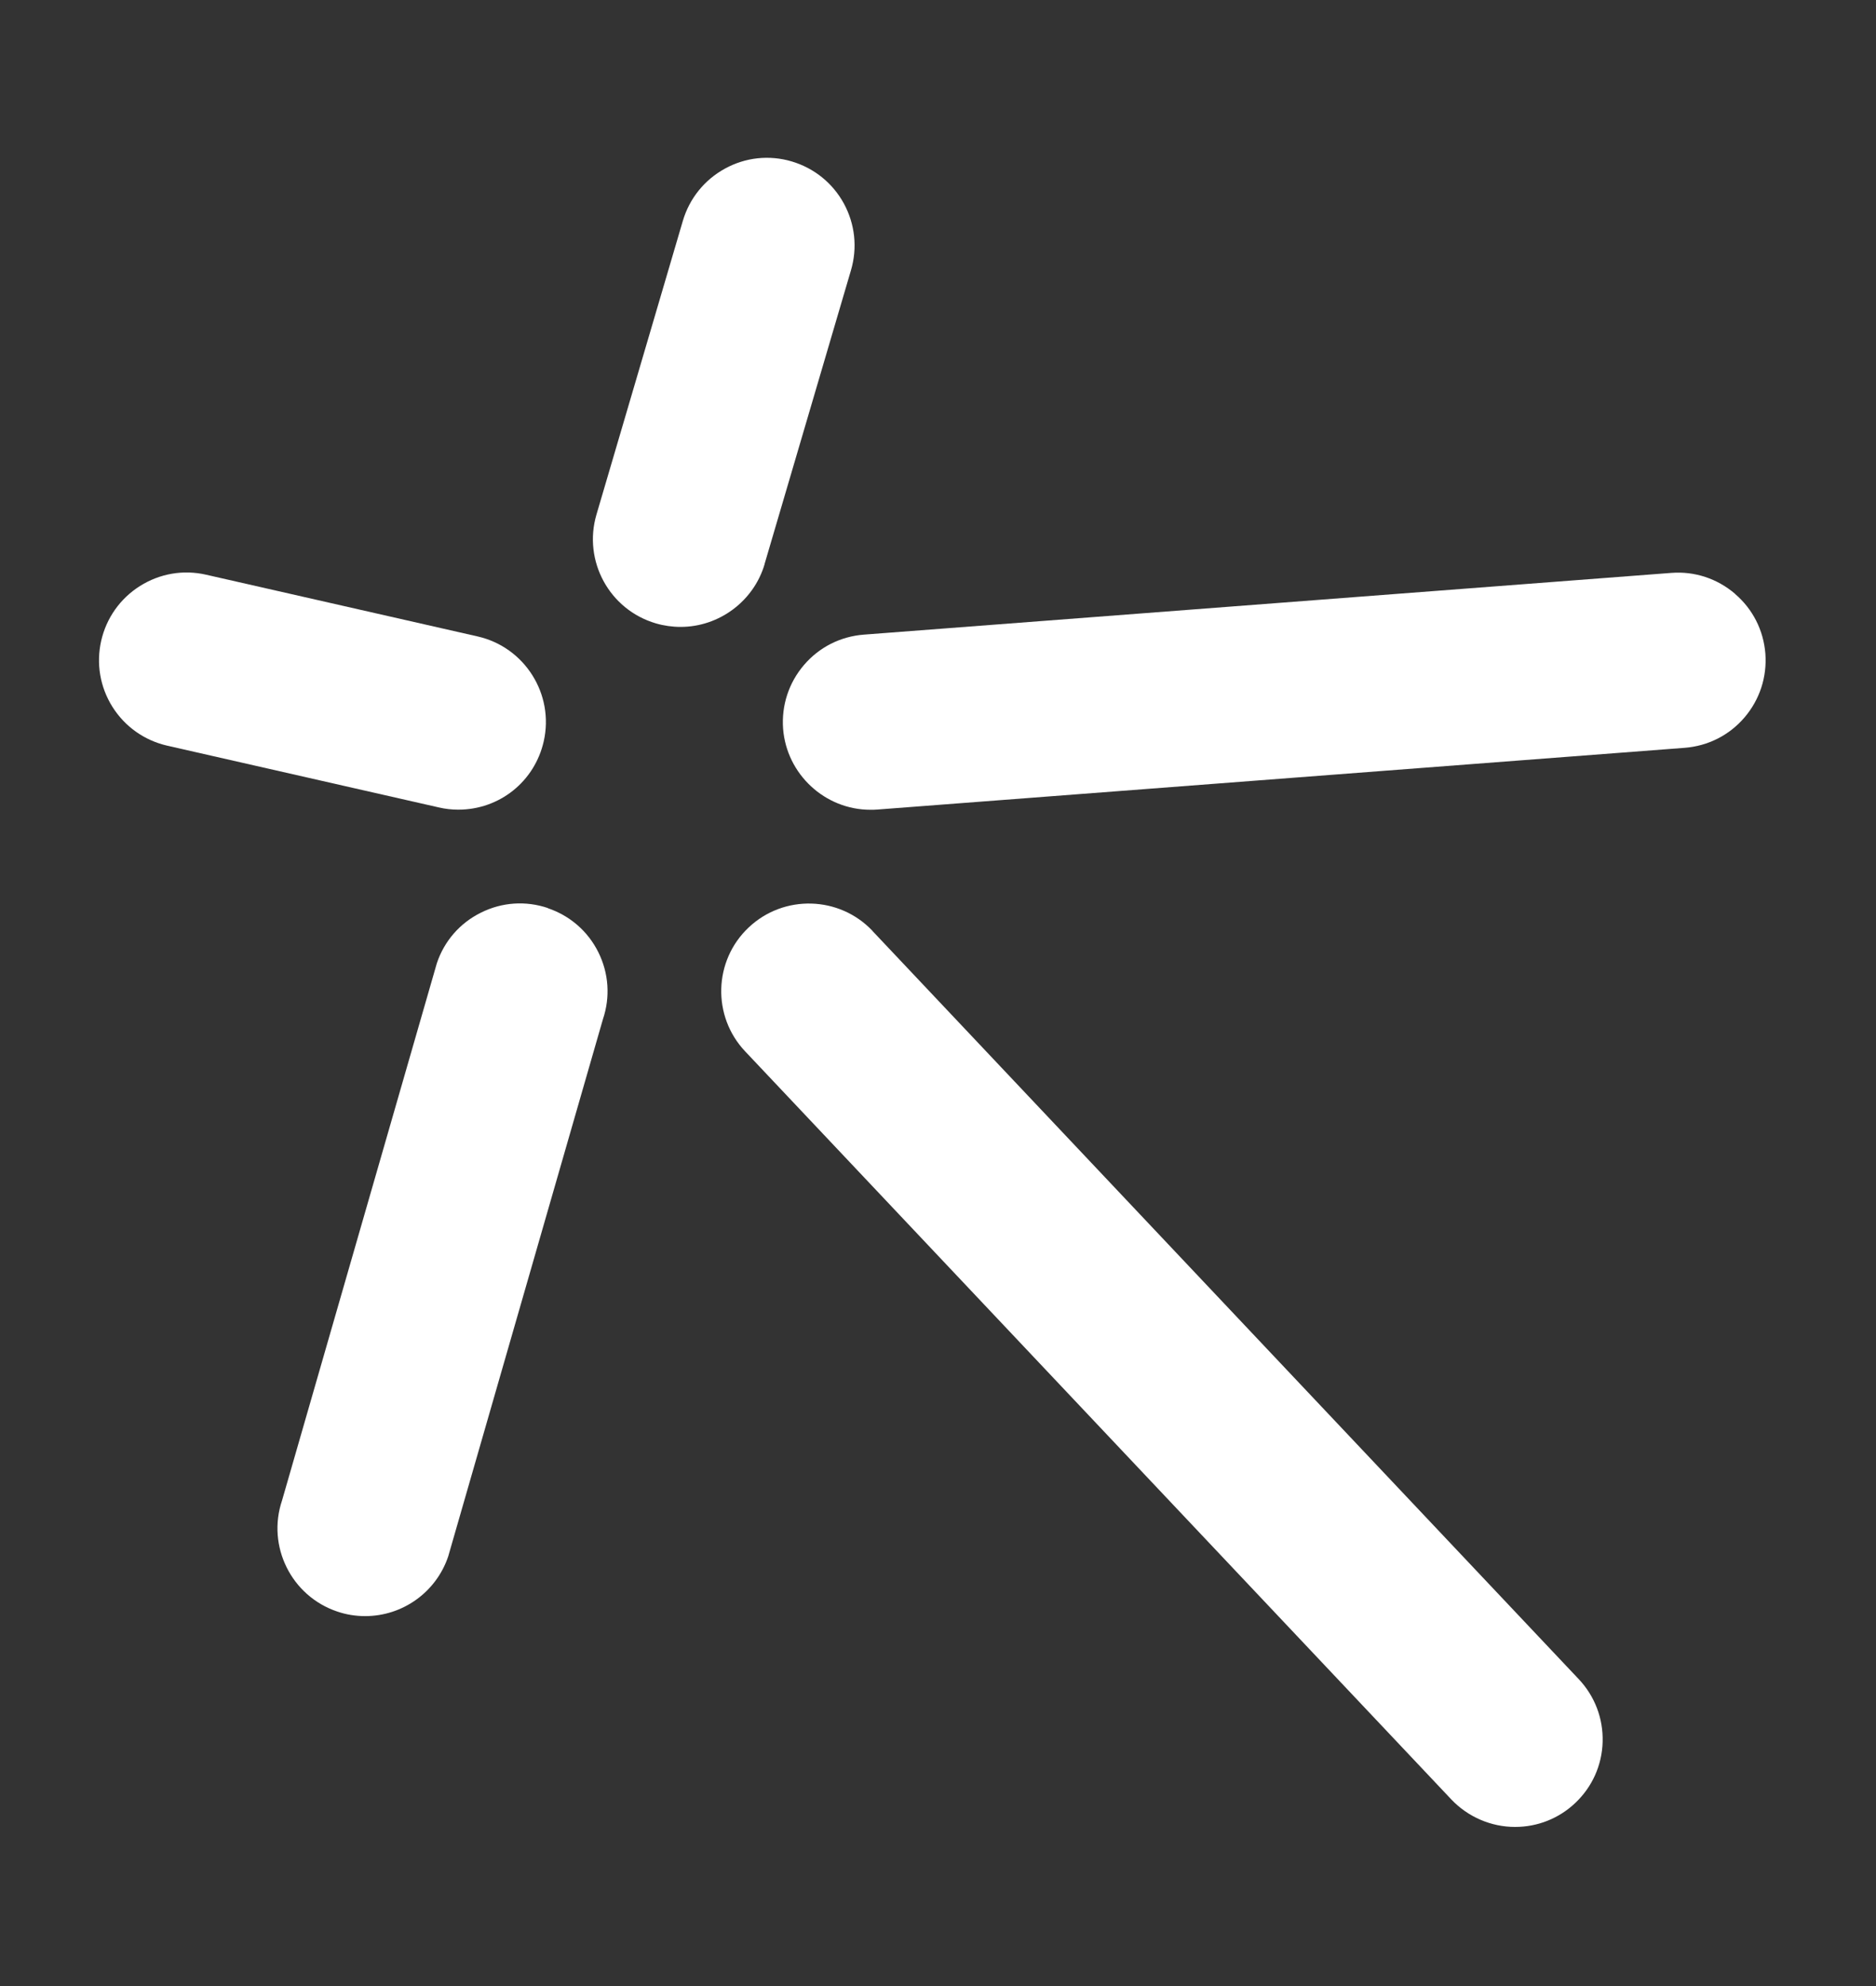
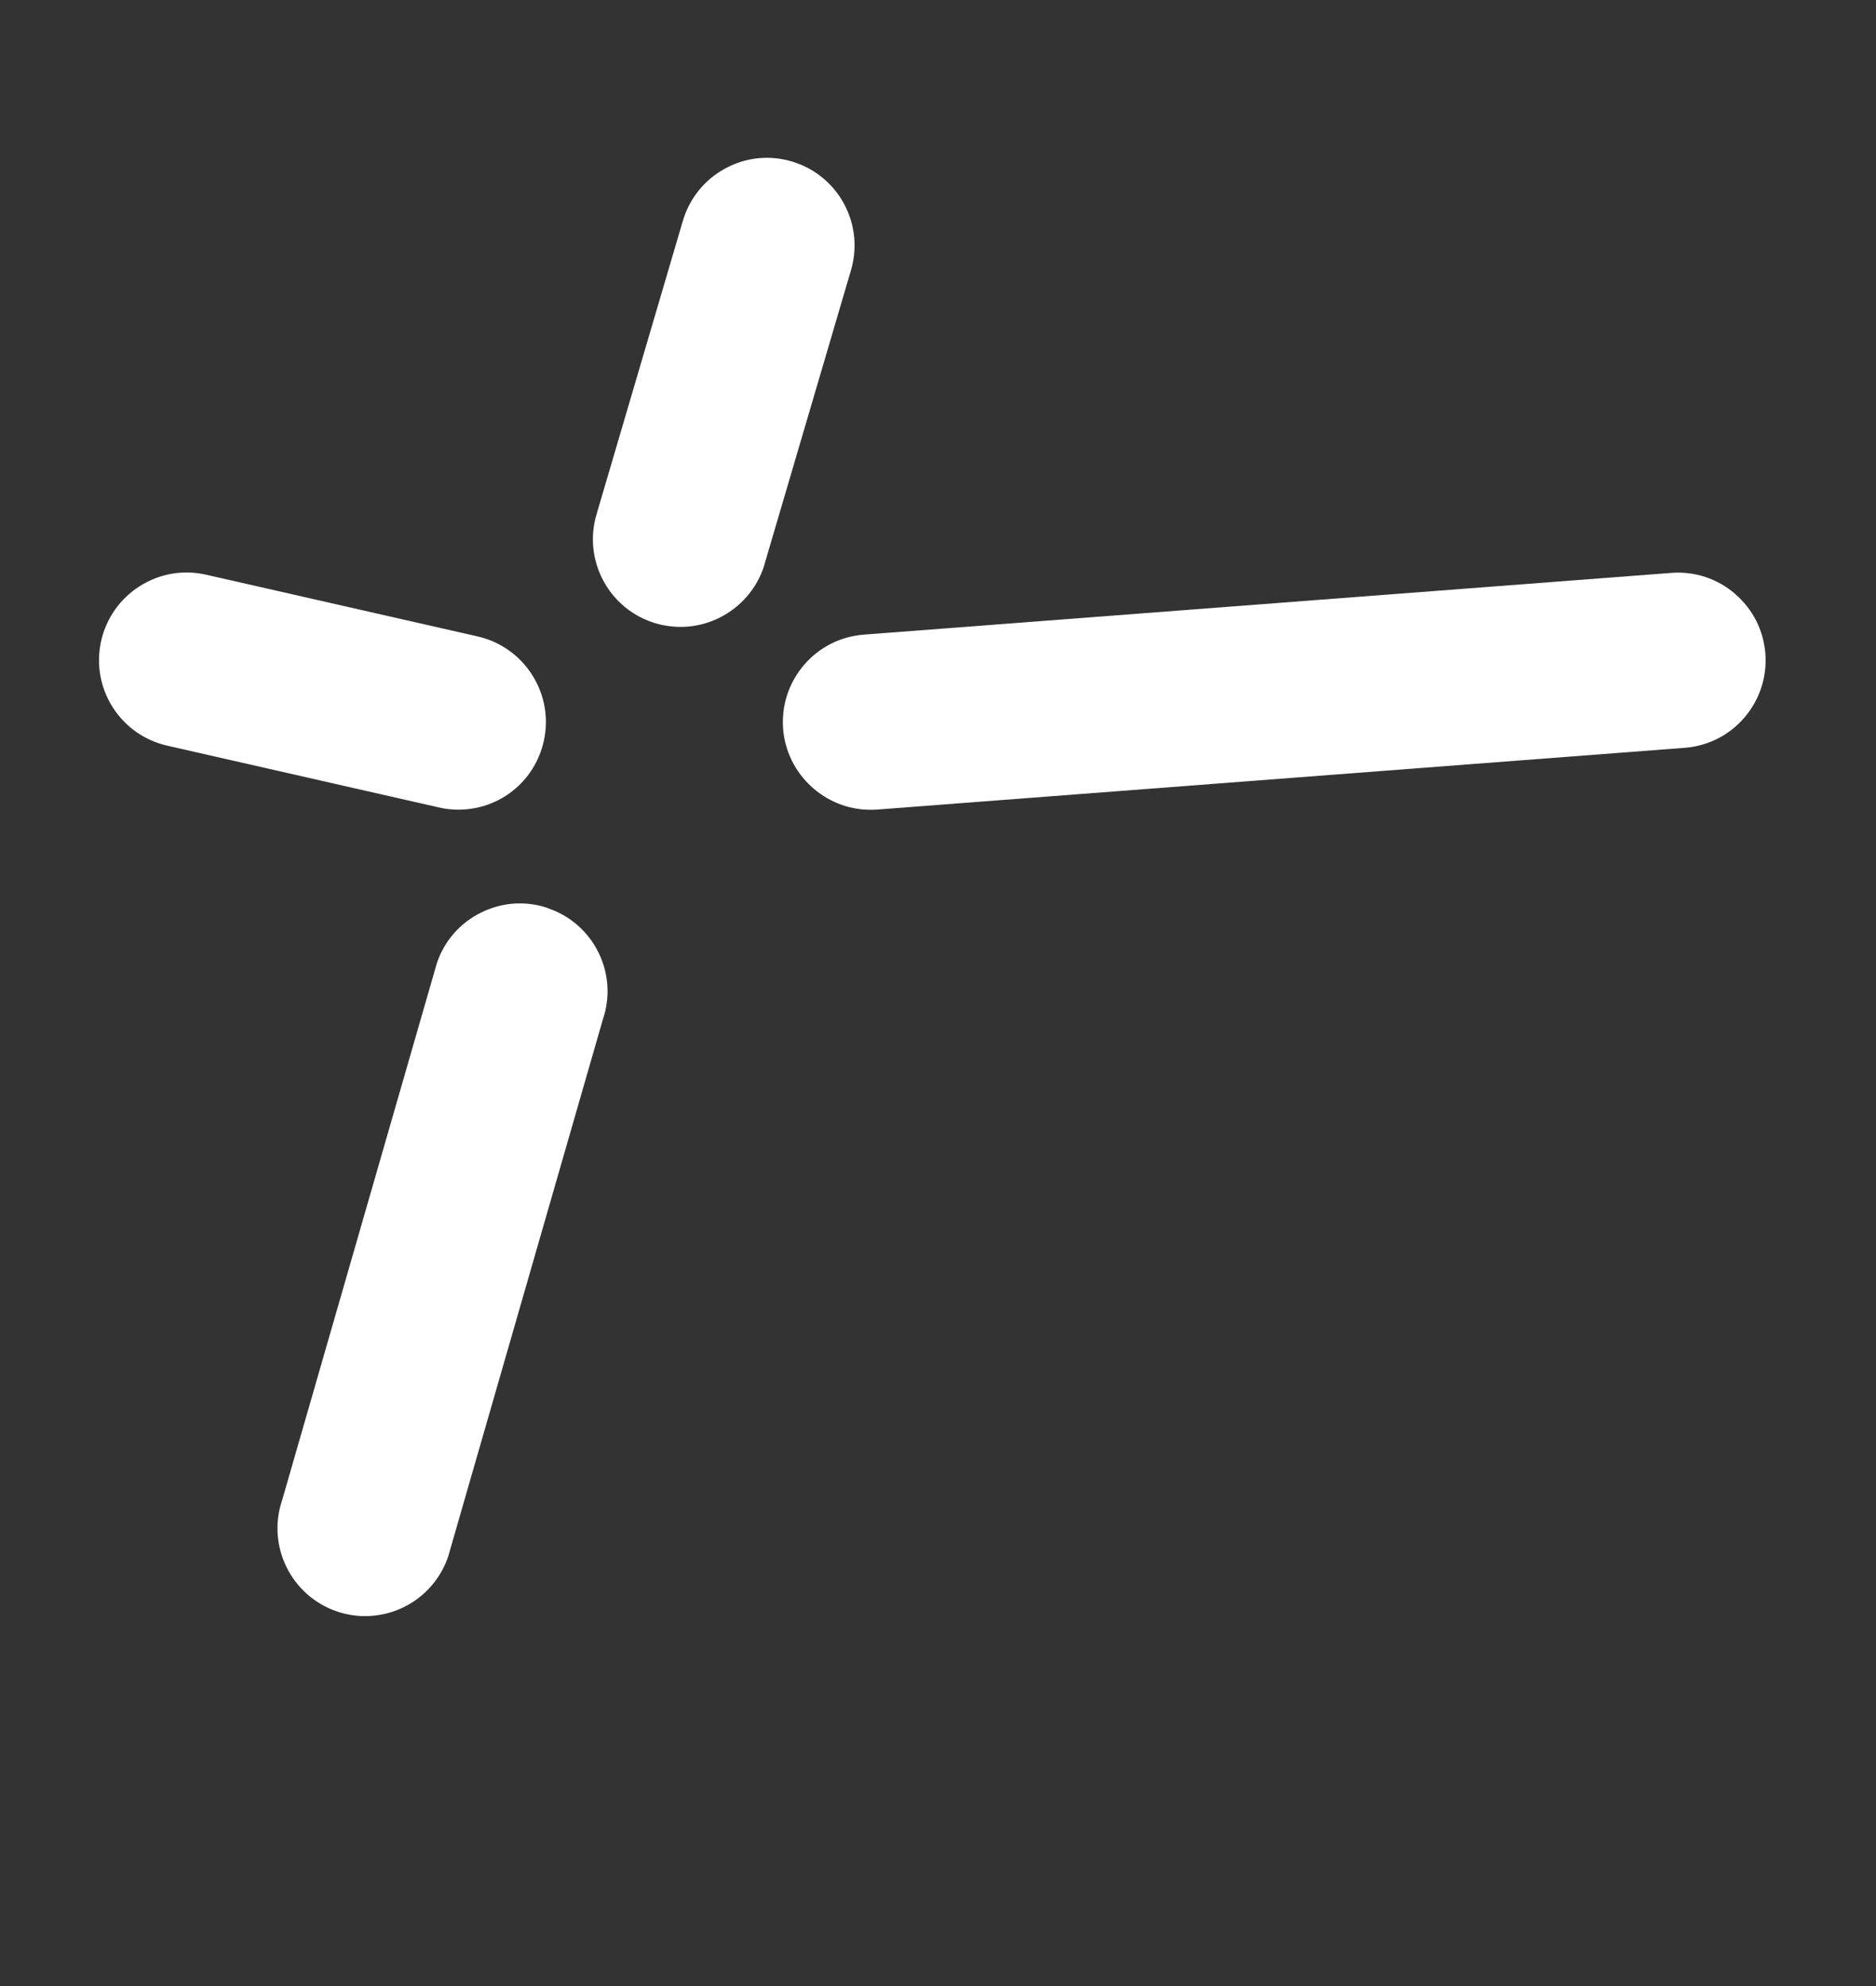
<svg xmlns="http://www.w3.org/2000/svg" id="Calque_1" data-name="Calque 1" viewBox="0 0 175 185.29">
  <rect x="0" y="0" width="175" height="185.29" fill="#333333" stroke="none" />
  <defs>
    <style>
      .cls-1 {
        fill: #fff;
      }
    </style>
  </defs>
  <path class="cls-1" d="M71.32,52.63l8.06-27.41c.62-2.1.38-4.31-.66-6.23-1.05-1.92-2.78-3.31-4.87-3.93s-4.31-.38-6.22.67c-1.92,1.05-3.31,2.78-3.93,4.87l-8.06,27.41c-1.27,4.33,1.21,8.88,5.54,10.15.75.22,1.53.33,2.31.33,3.6,0,6.83-2.41,7.84-5.87Z" />
  <path class="cls-1" d="M42.75,75.54c3.84,0,7.12-2.62,7.97-6.37,1-4.4-1.77-8.79-6.16-9.79l-25.33-5.76c-2.13-.49-4.32-.11-6.17,1.05-1.85,1.17-3.13,2.98-3.62,5.11-.48,2.13-.11,4.32,1.05,6.17,1.17,1.85,2.98,3.13,5.11,3.62l25.33,5.76c.6.14,1.21.21,1.82.21Z" />
  <path class="cls-1" d="M161.85,55.4c-1.66-1.42-3.77-2.12-5.95-1.95l-75.32,5.76c-2.18.17-4.16,1.17-5.58,2.83-1.42,1.66-2.11,3.77-1.95,5.95.33,4.24,3.9,7.56,8.15,7.56.21,0,.42,0,.63-.02l75.32-5.76c2.18-.17,4.16-1.17,5.58-2.83,1.42-1.66,2.11-3.77,1.95-5.95-.17-2.18-1.17-4.16-2.83-5.58Z" />
-   <path class="cls-1" d="M81.4,86.86c-3.09-3.28-8.28-3.43-11.56-.33-3.28,3.09-3.43,8.28-.33,11.56l65.87,69.79c1.54,1.63,3.71,2.57,5.95,2.57,2.1,0,4.09-.79,5.61-2.23,1.59-1.5,2.5-3.53,2.56-5.71.06-2.18-.73-4.26-2.23-5.85l-65.87-69.79Z" />
  <path class="cls-1" d="M51.11,84.72c-2.07-.7-4.29-.55-6.25.43-1.96.97-3.42,2.65-4.11,4.72l-14.44,50.12c-1.44,4.27.87,8.92,5.14,10.36.84.29,1.72.43,2.61.43,3.51,0,6.63-2.24,7.75-5.57l14.43-50.11c.7-2.07.55-4.29-.42-6.25-.97-1.96-2.65-3.42-4.72-4.12Z" />
</svg>